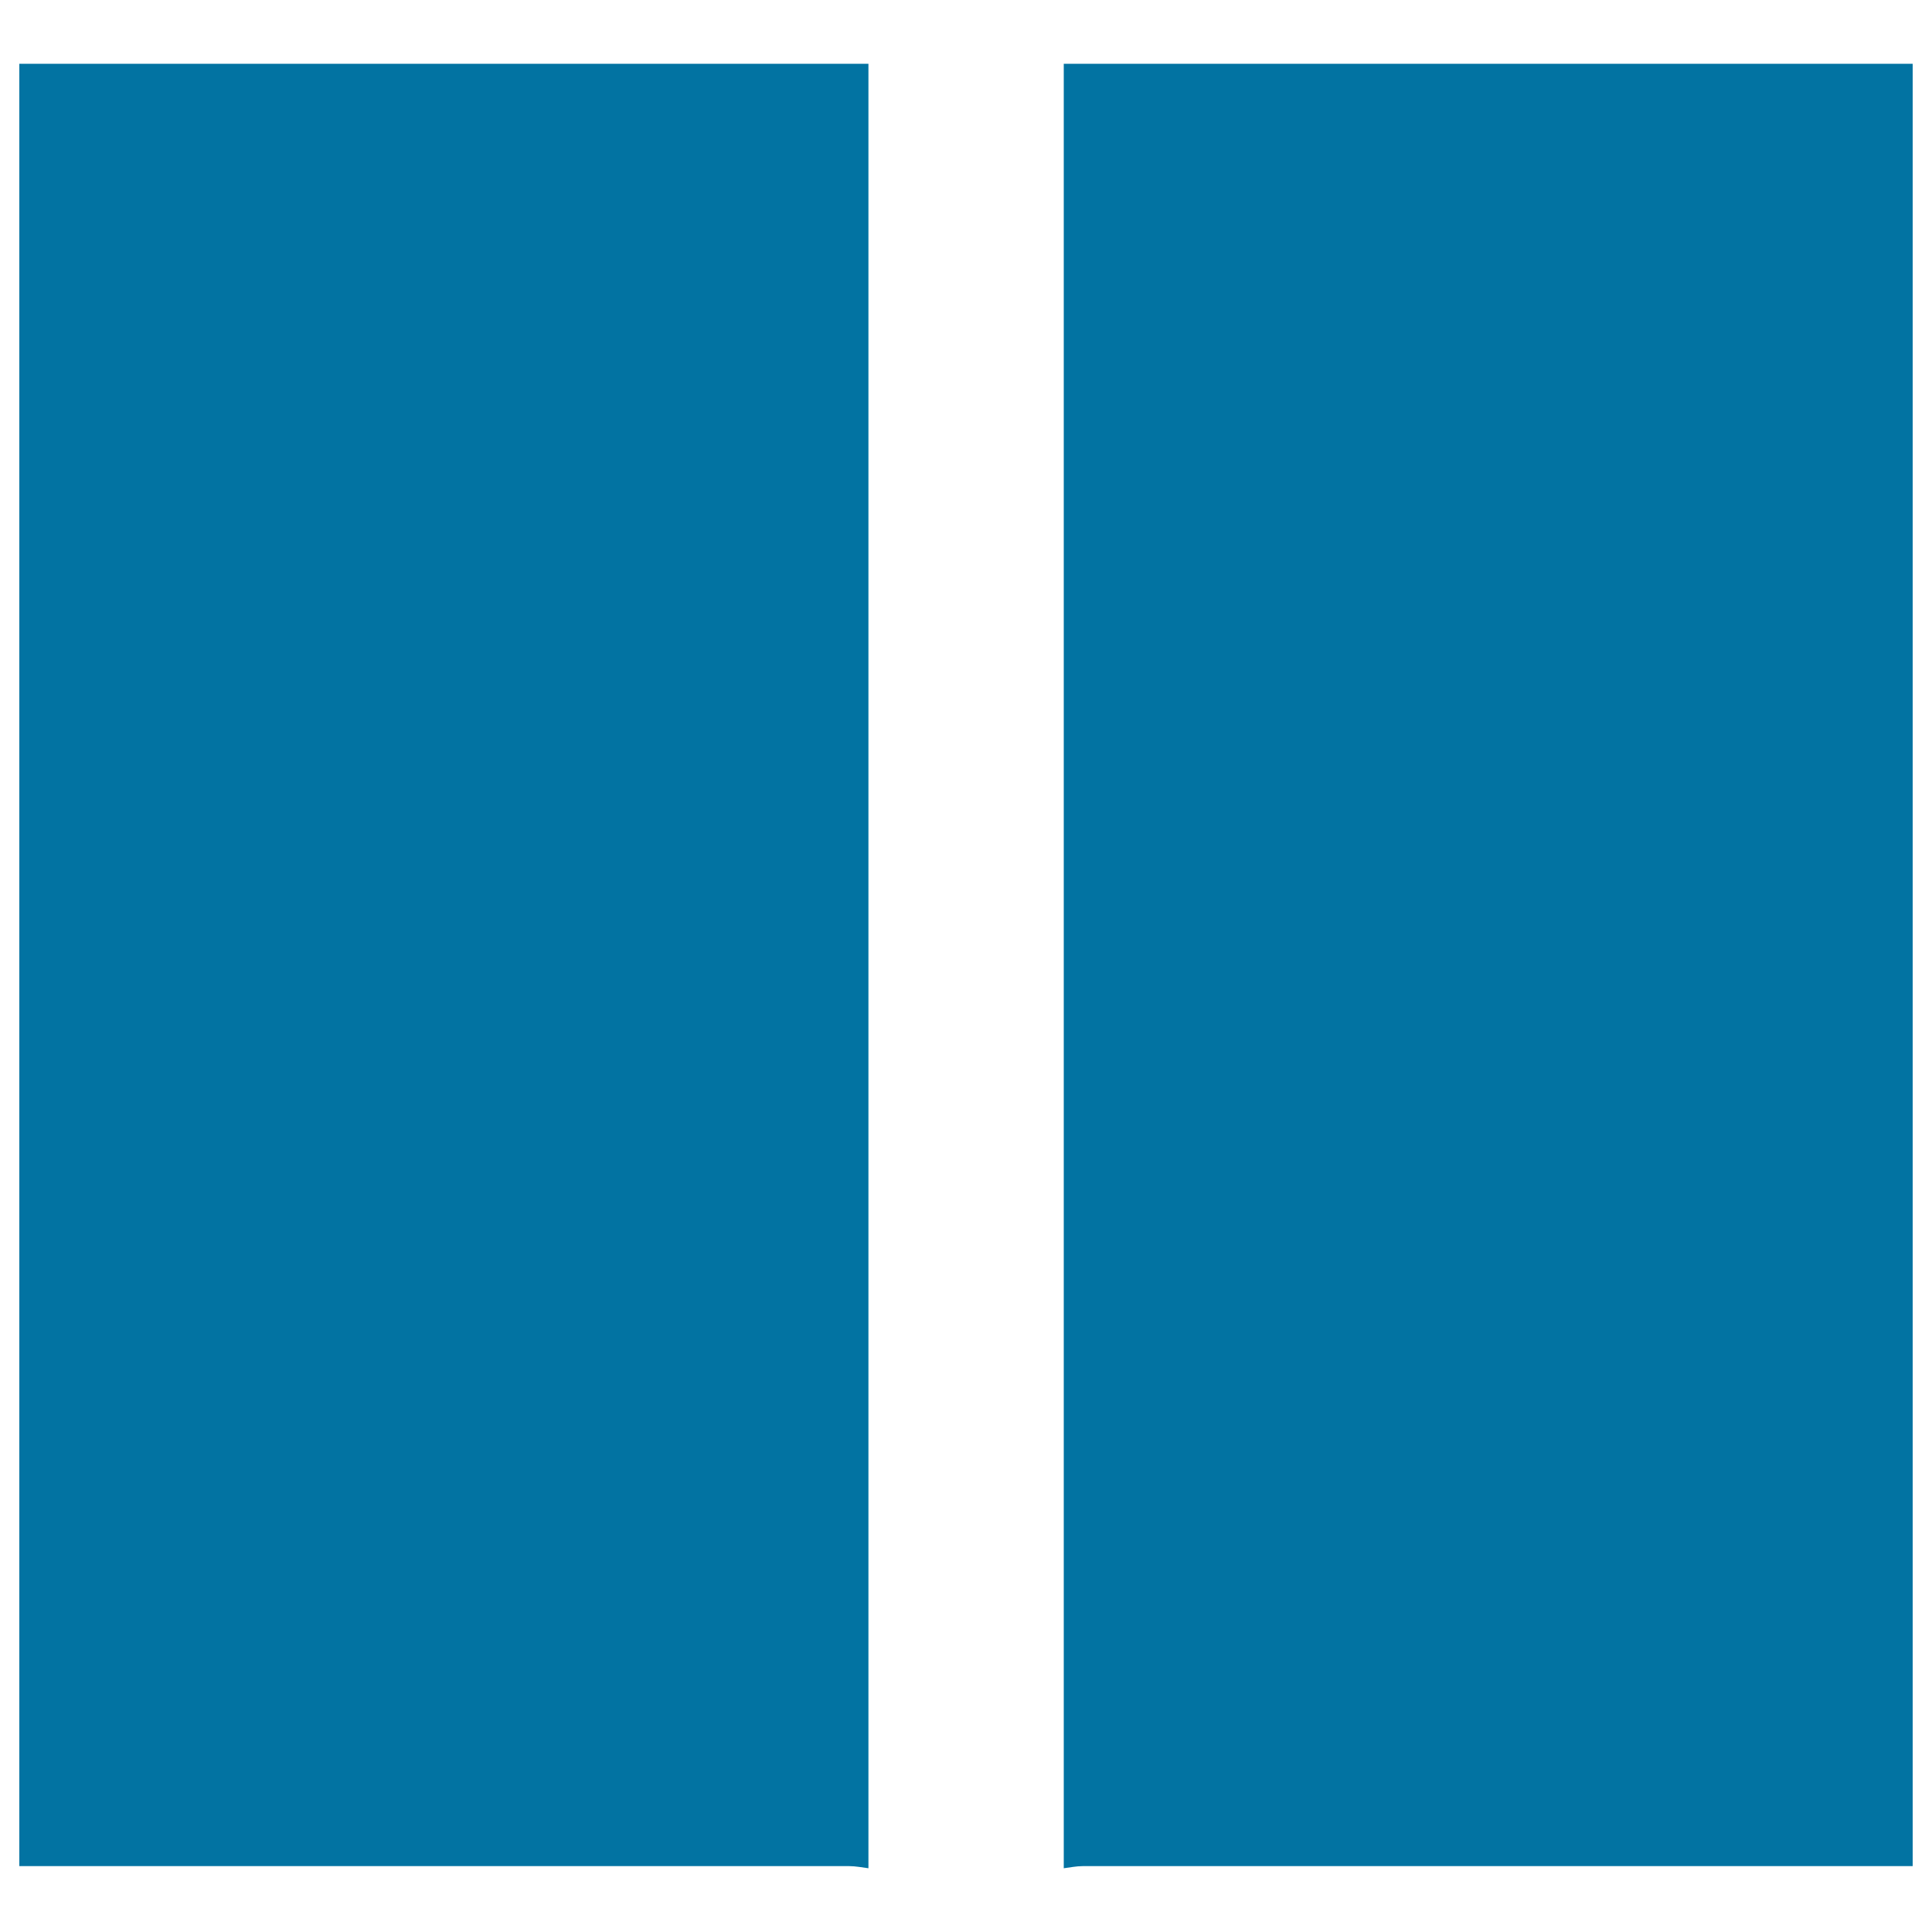
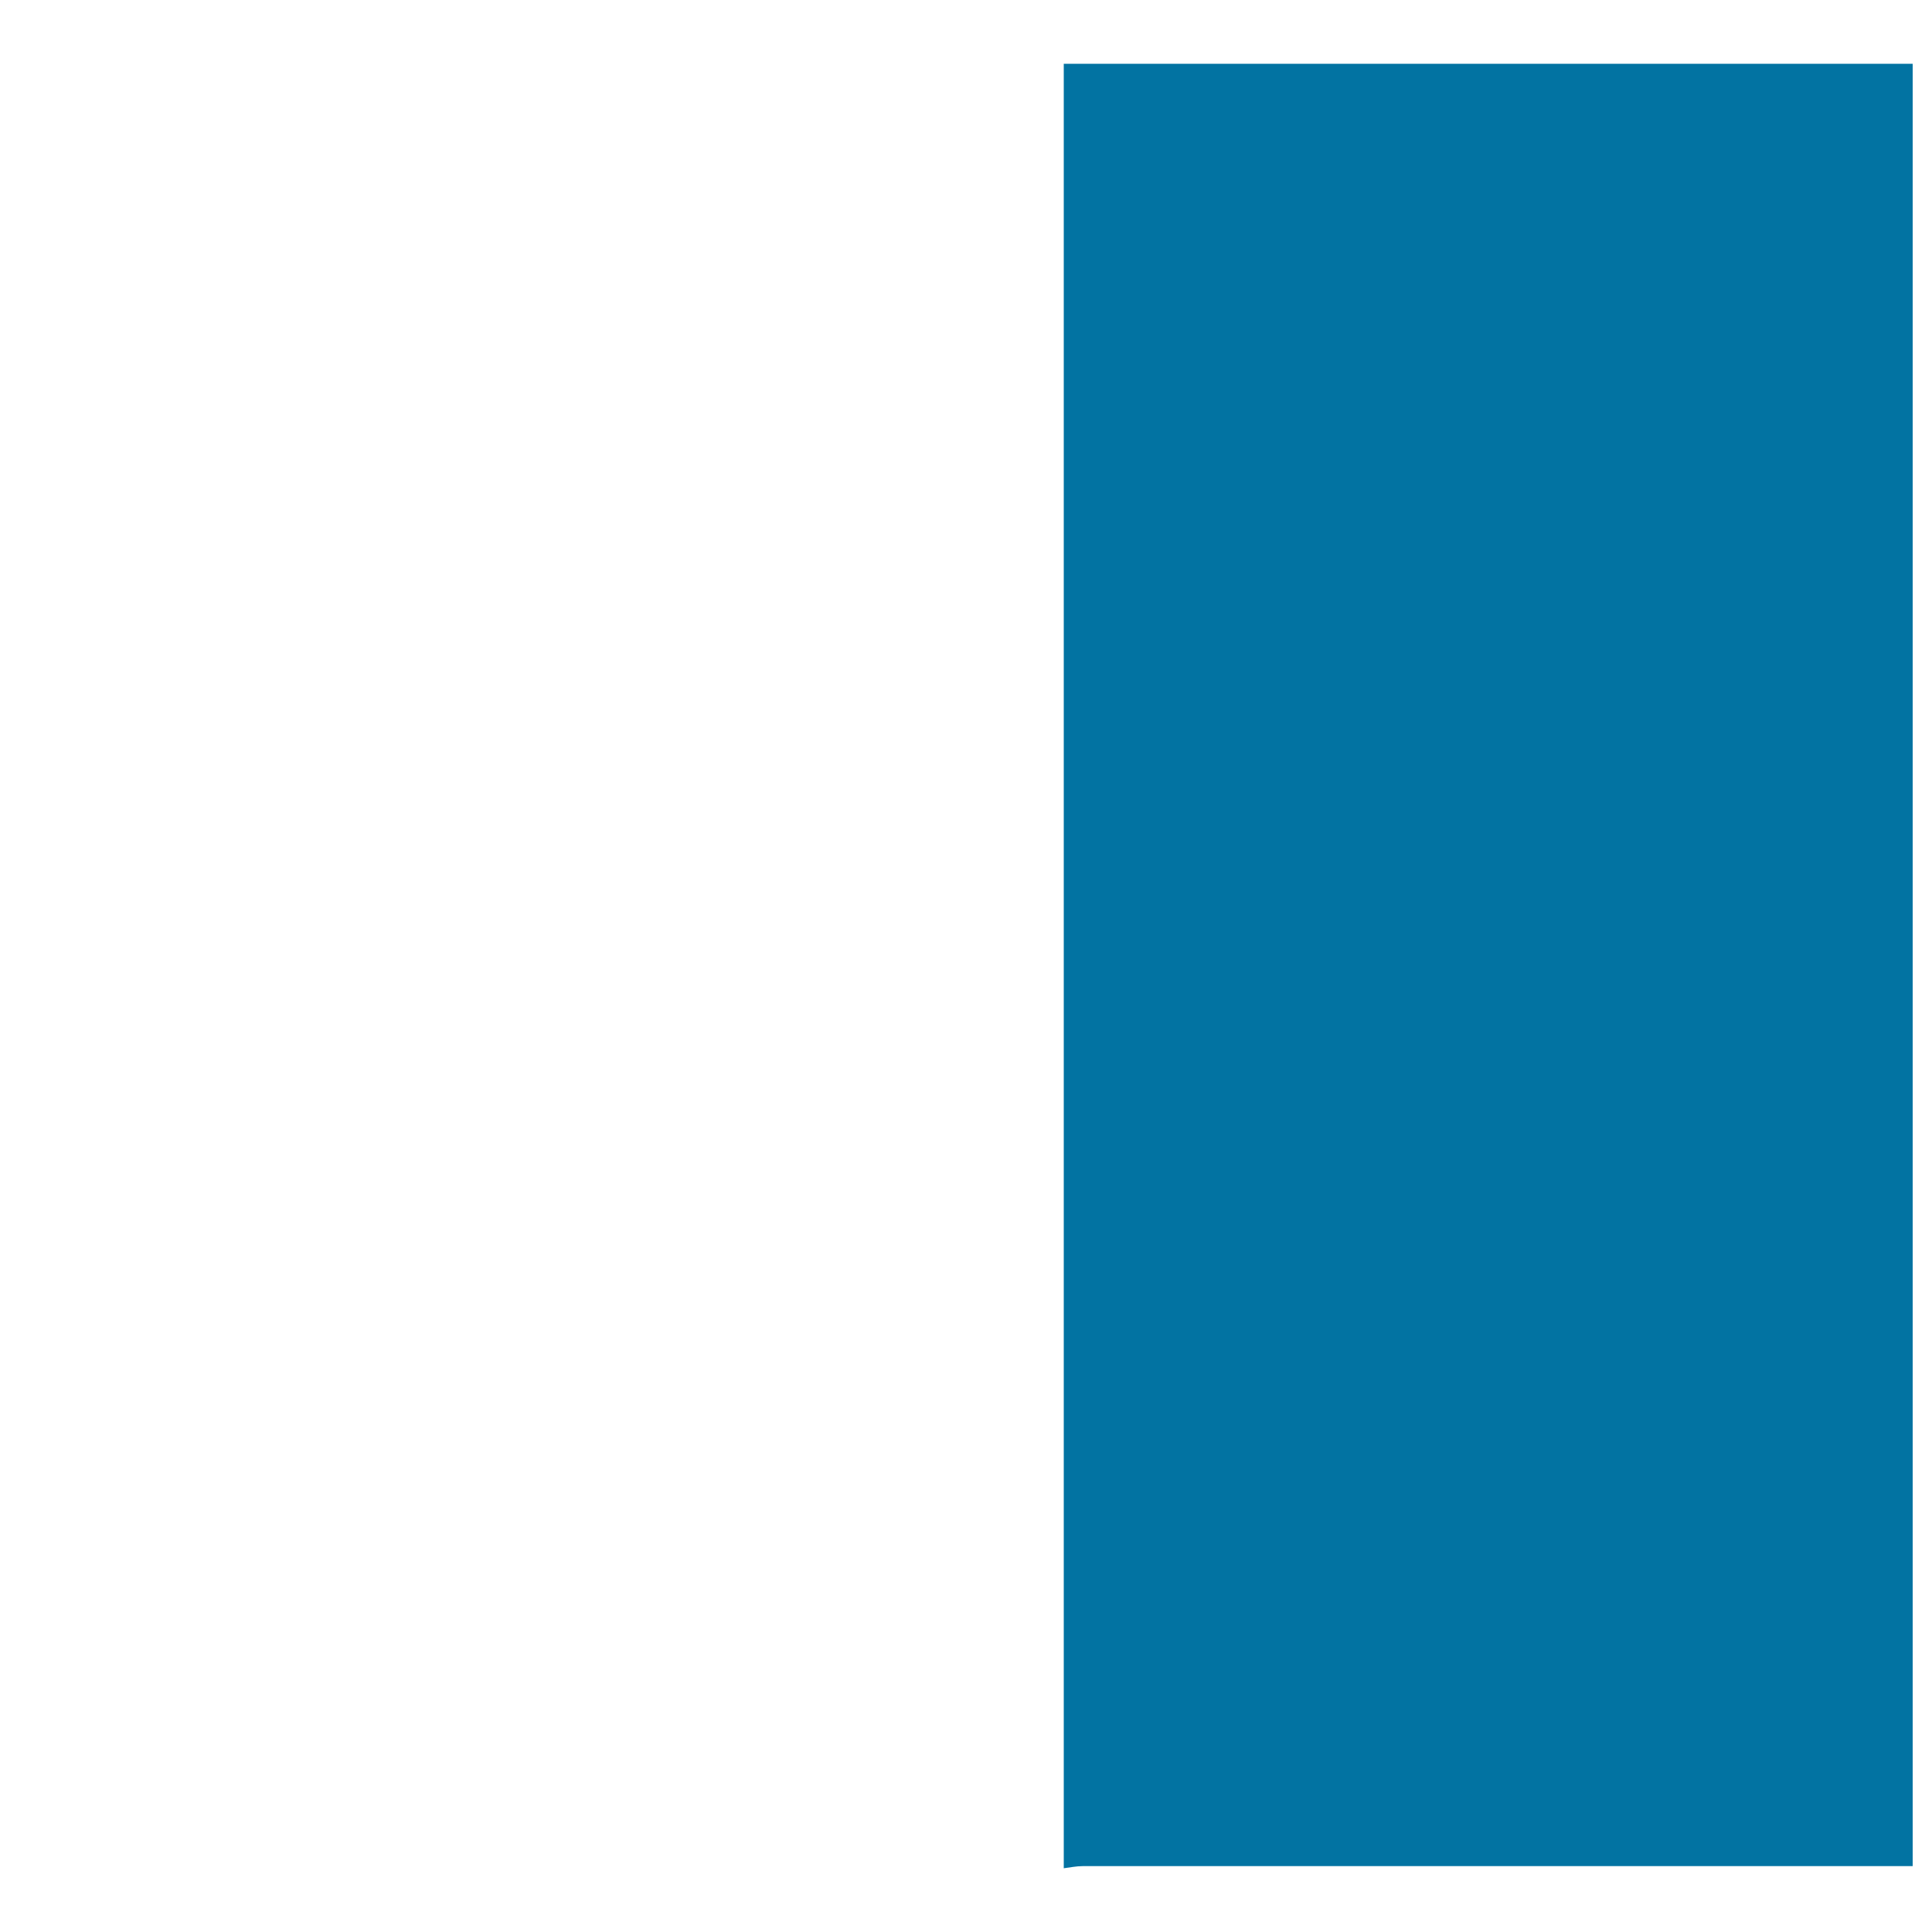
<svg xmlns="http://www.w3.org/2000/svg" viewBox="0 0 1000 1000" style="fill:#0273a2">
  <title>Pause Bars Button SVG icon</title>
  <g>
    <g>
-       <path d="M439.5,965.9H10V33h439.5V967C446.2,966.6,443,965.9,439.5,965.9z" />
      <path d="M990,965.9H560.5c-3.5,0-6.6,0.7-9.9,1.1V33H990L990,965.9L990,965.9z" />
    </g>
  </g>
</svg>